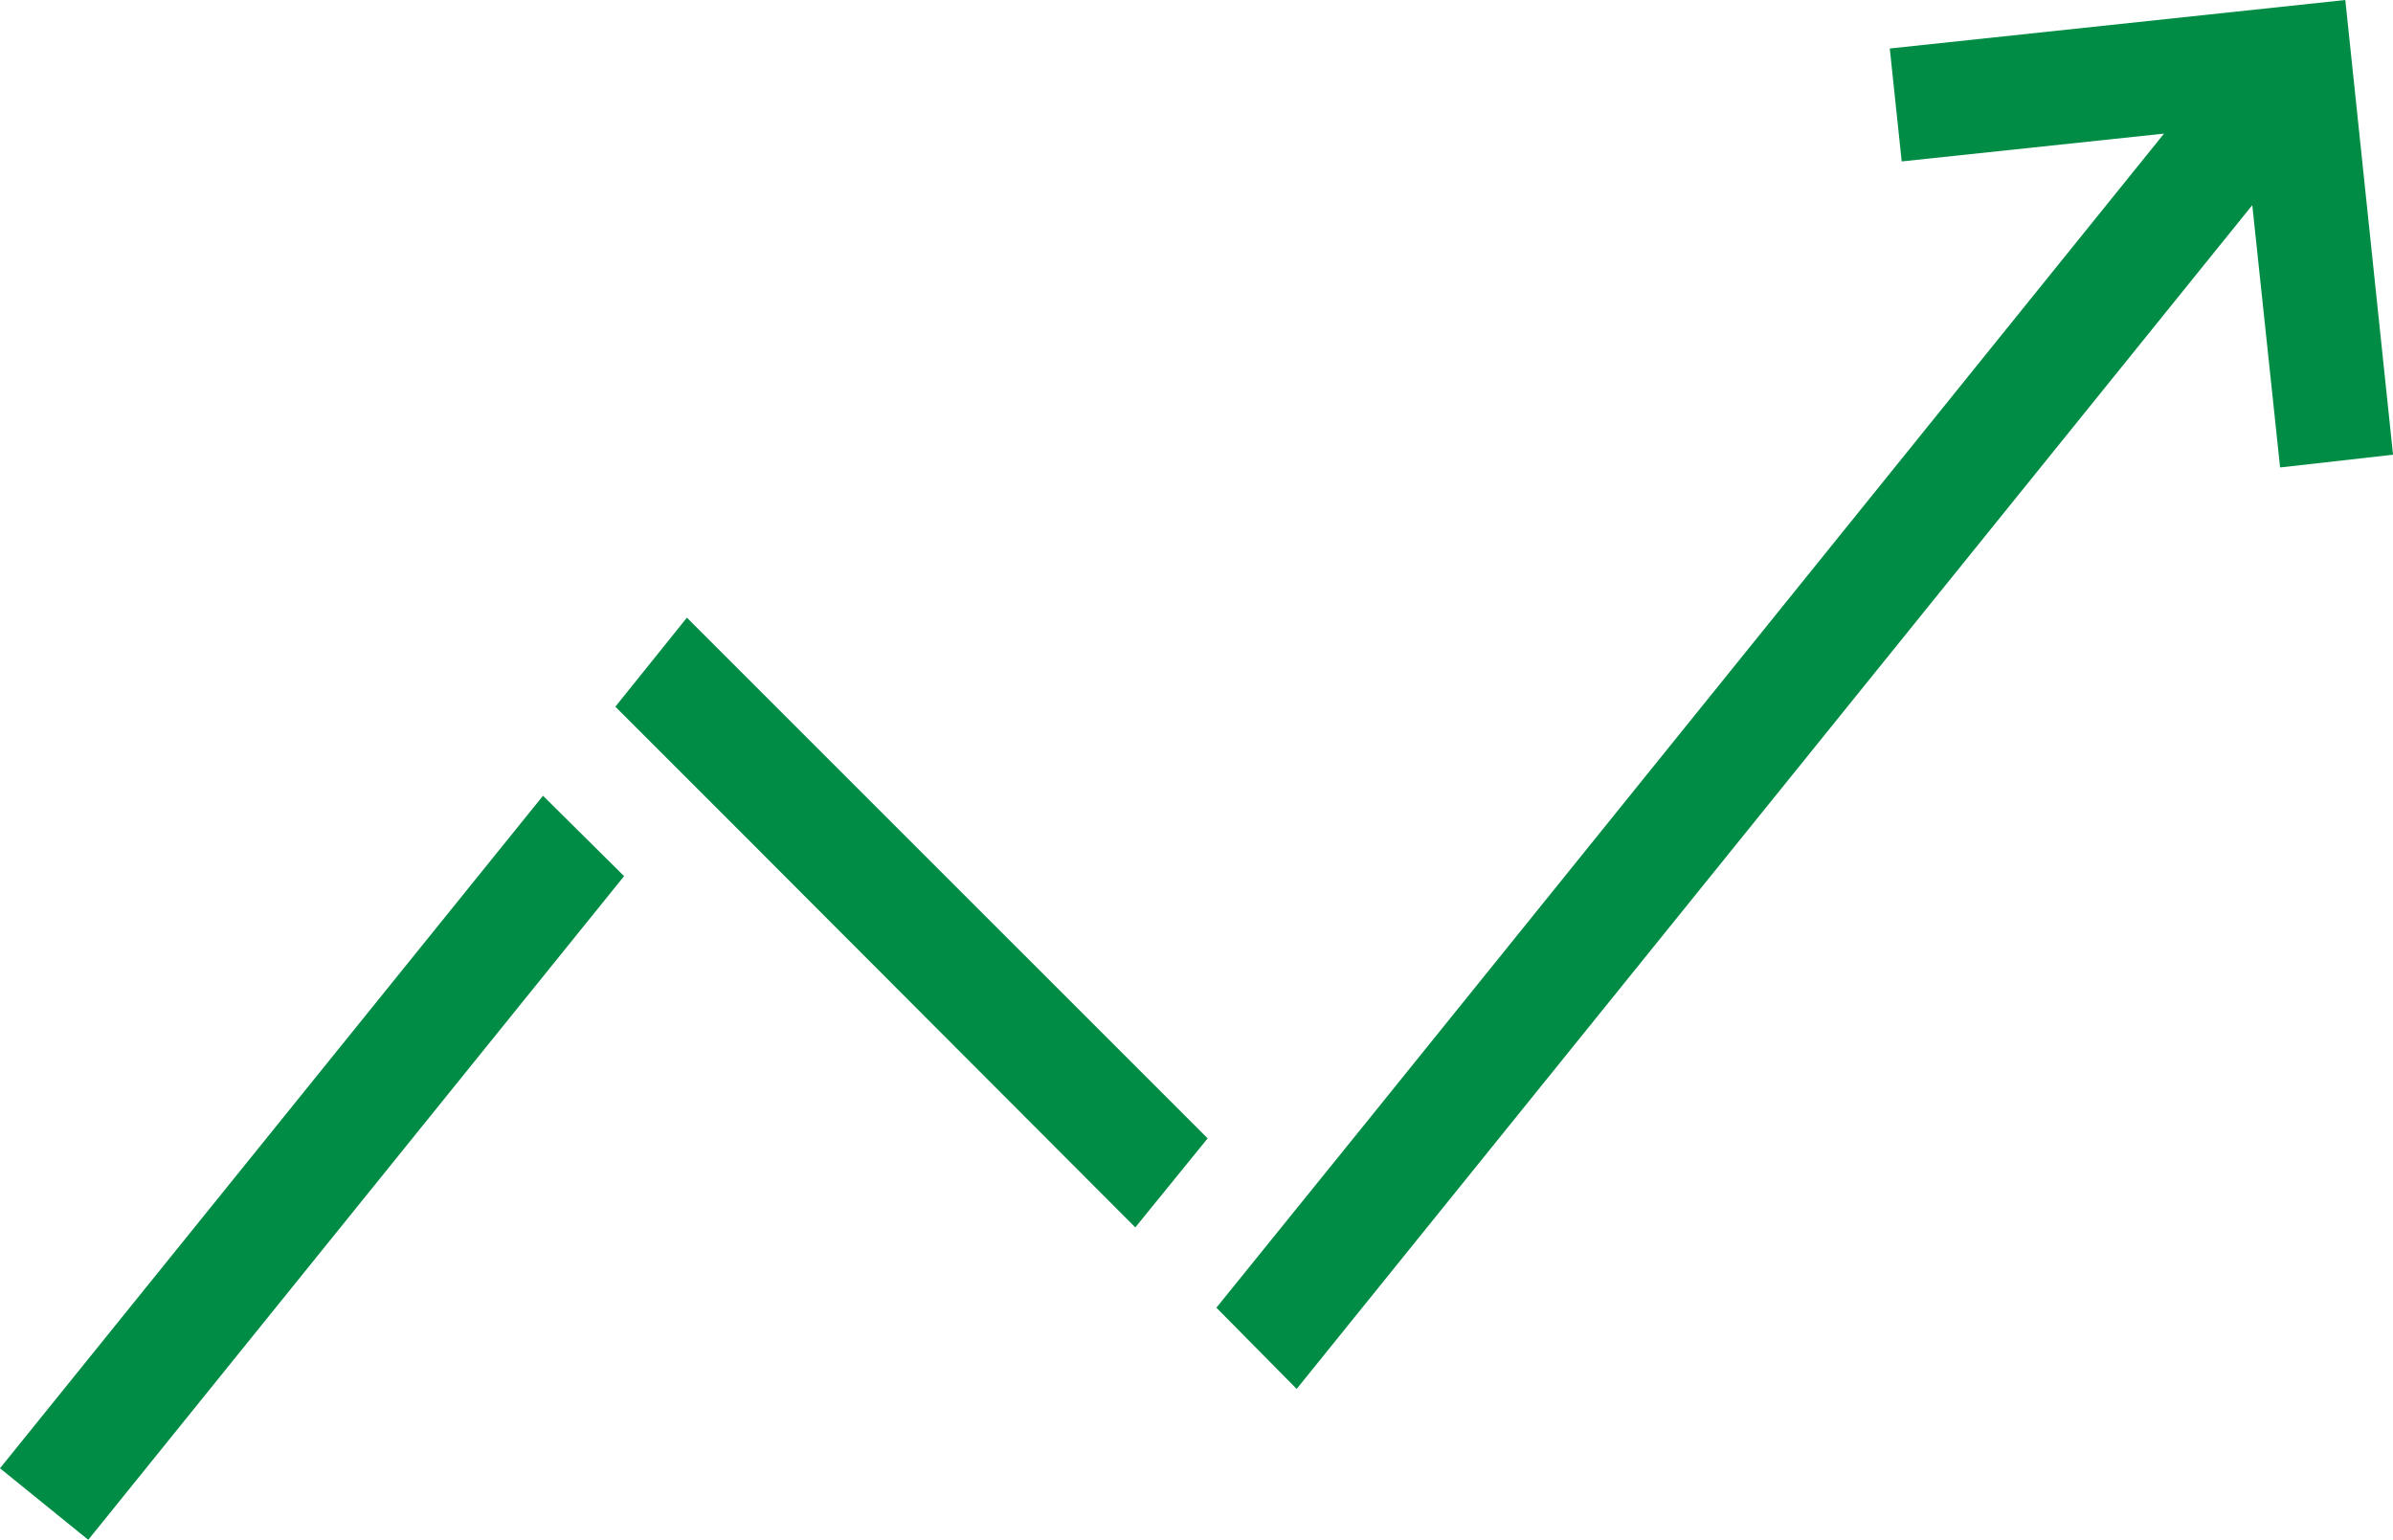
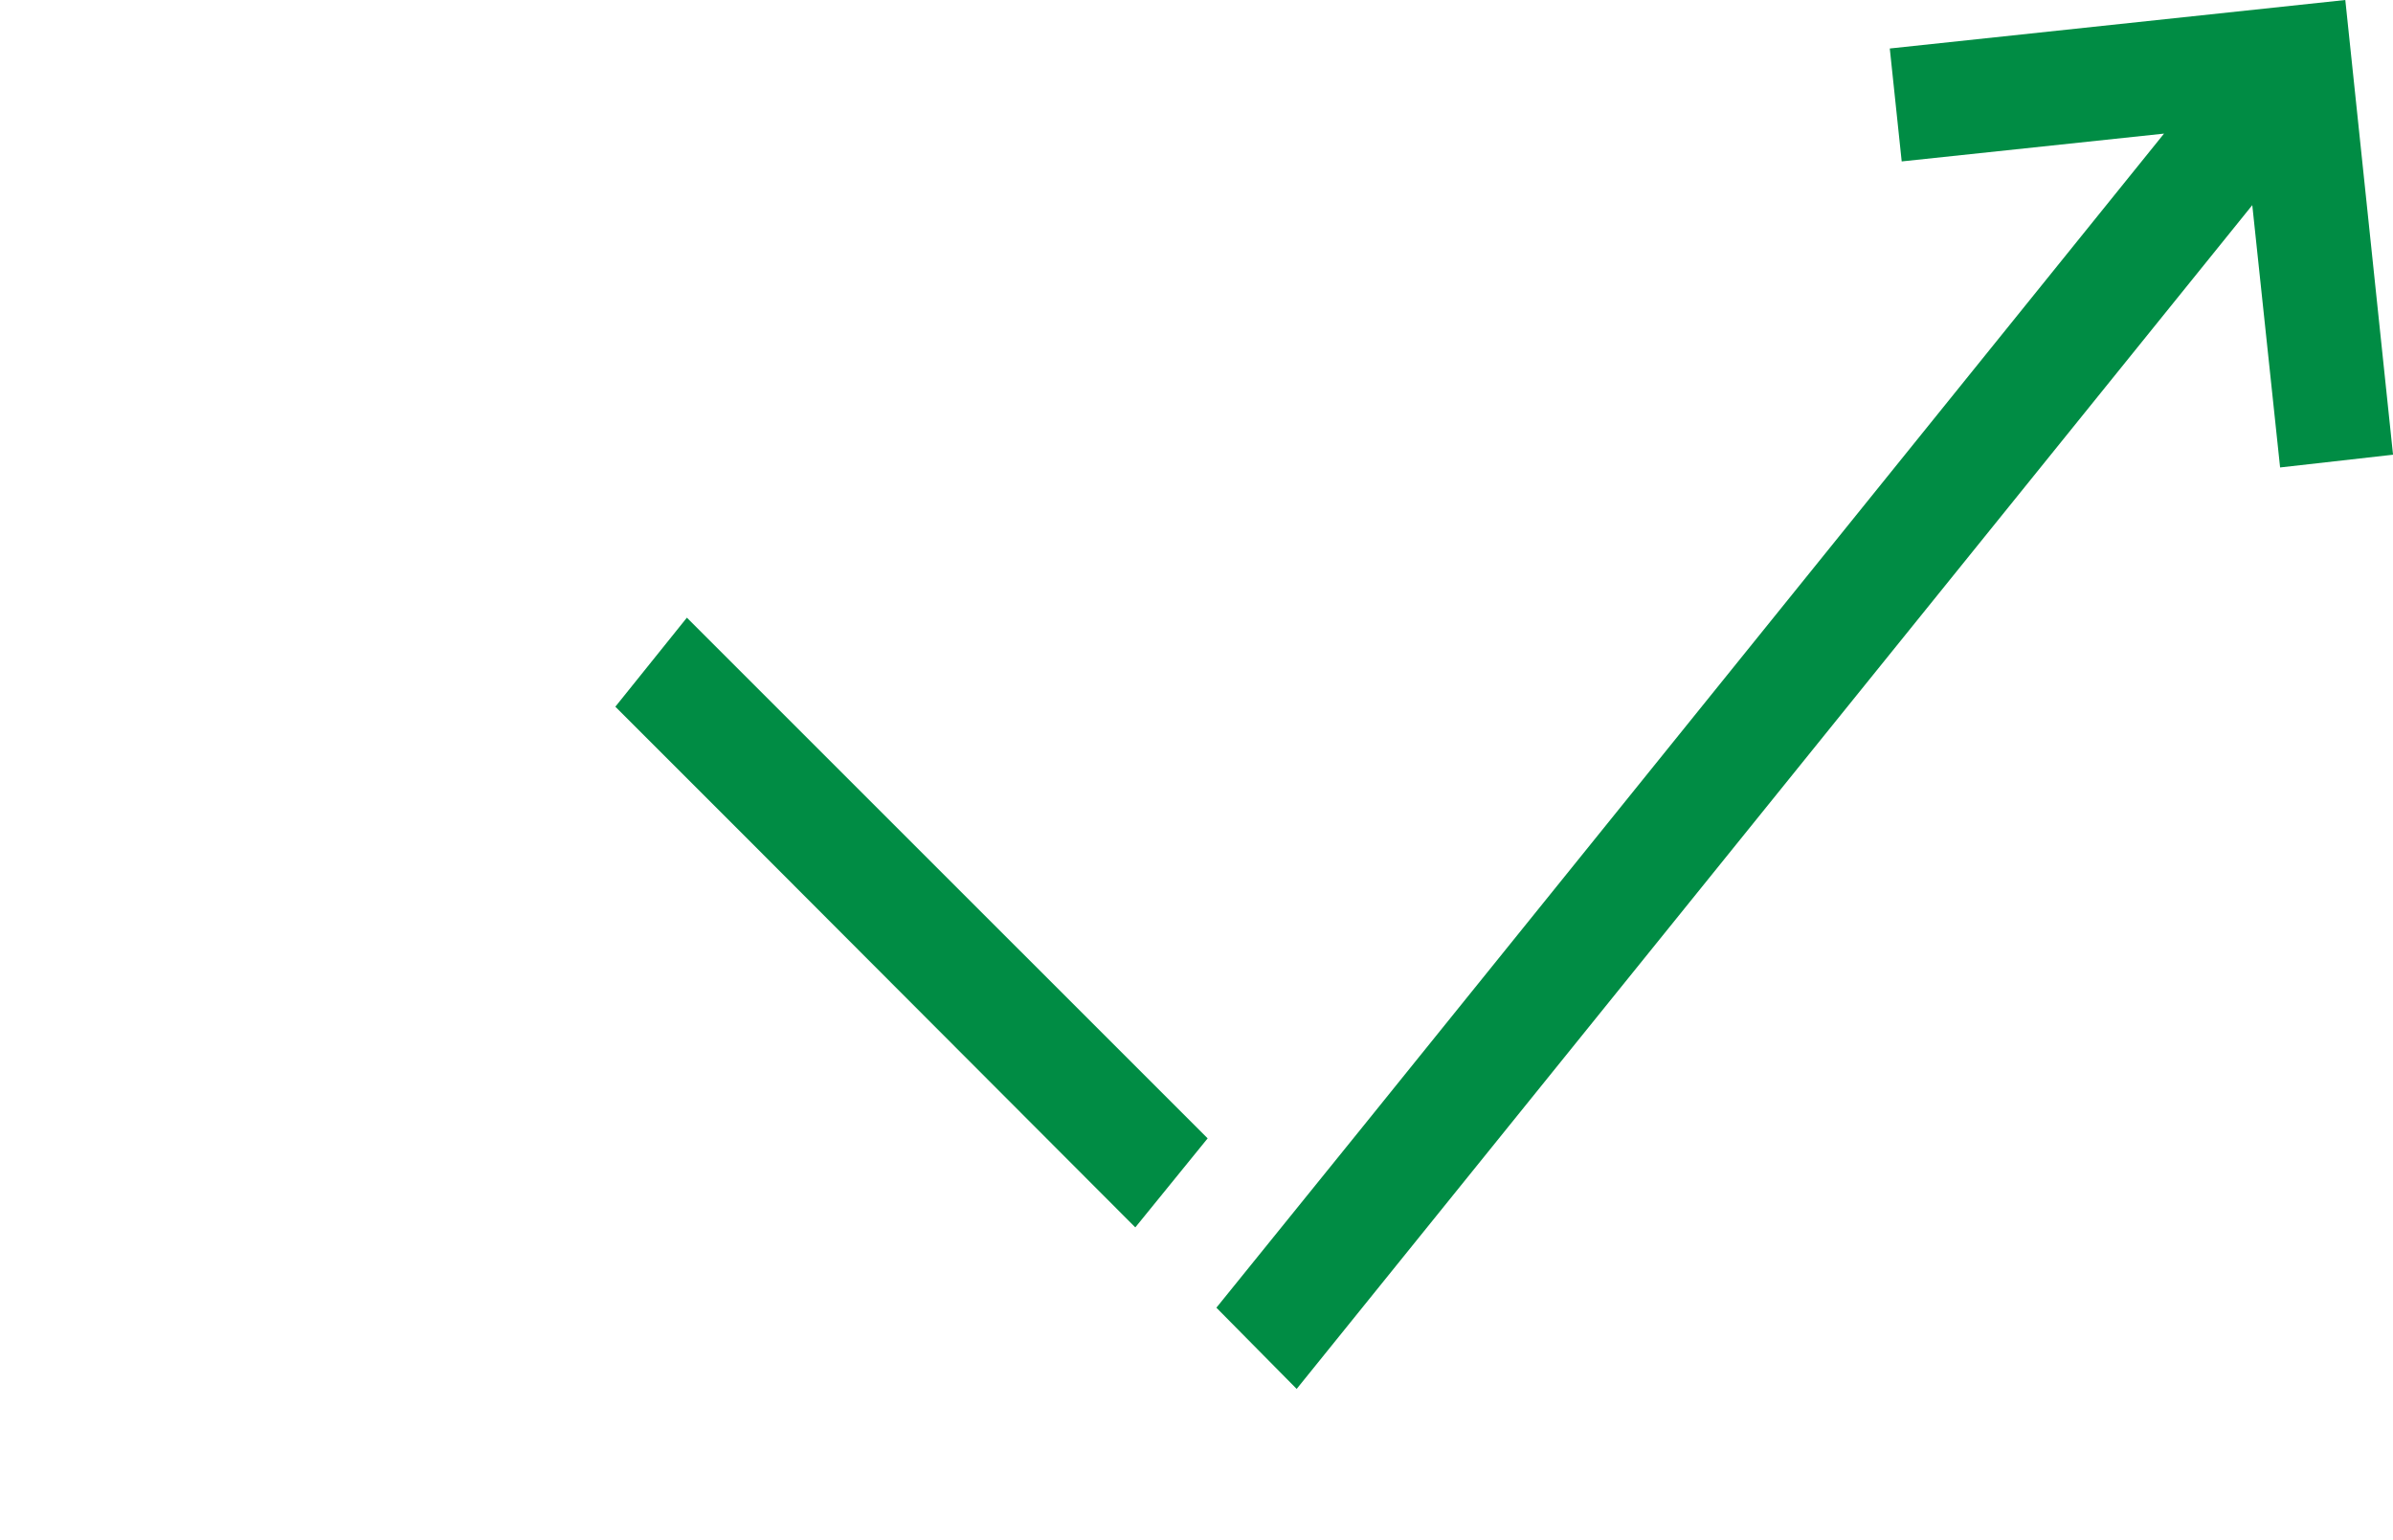
<svg xmlns="http://www.w3.org/2000/svg" id="Layer_1" data-name="Layer 1" width="71.151" height="45.787" viewBox="0 0 71.151 45.787">
  <g id="Grupo_356" data-name="Grupo 356">
    <path id="Caminho_802" data-name="Caminho 802" d="M7.74,10.417l3.853,3.853h0L23.2,25.9l2.151-2.647L9.867,7.77Z" transform="translate(10.556 10.597)" fill="#008c44" />
-     <path id="Caminho_803" data-name="Caminho 803" d="M0,30.008l2.624,2.127L18.556,12.4,16.145,10.01Z" transform="translate(0 13.652)" fill="#008c44" />
    <path id="Caminho_804" data-name="Caminho 804" d="M50.285,13.521,48.866,0,35.322,1.442,35.676,4.8l7.8-.827-23.8,29.5h0L15.3,38.885,17.687,41.3,46.1,6.1l.827,7.8Z" transform="translate(20.867)" fill="#008c44" />
  </g>
</svg>